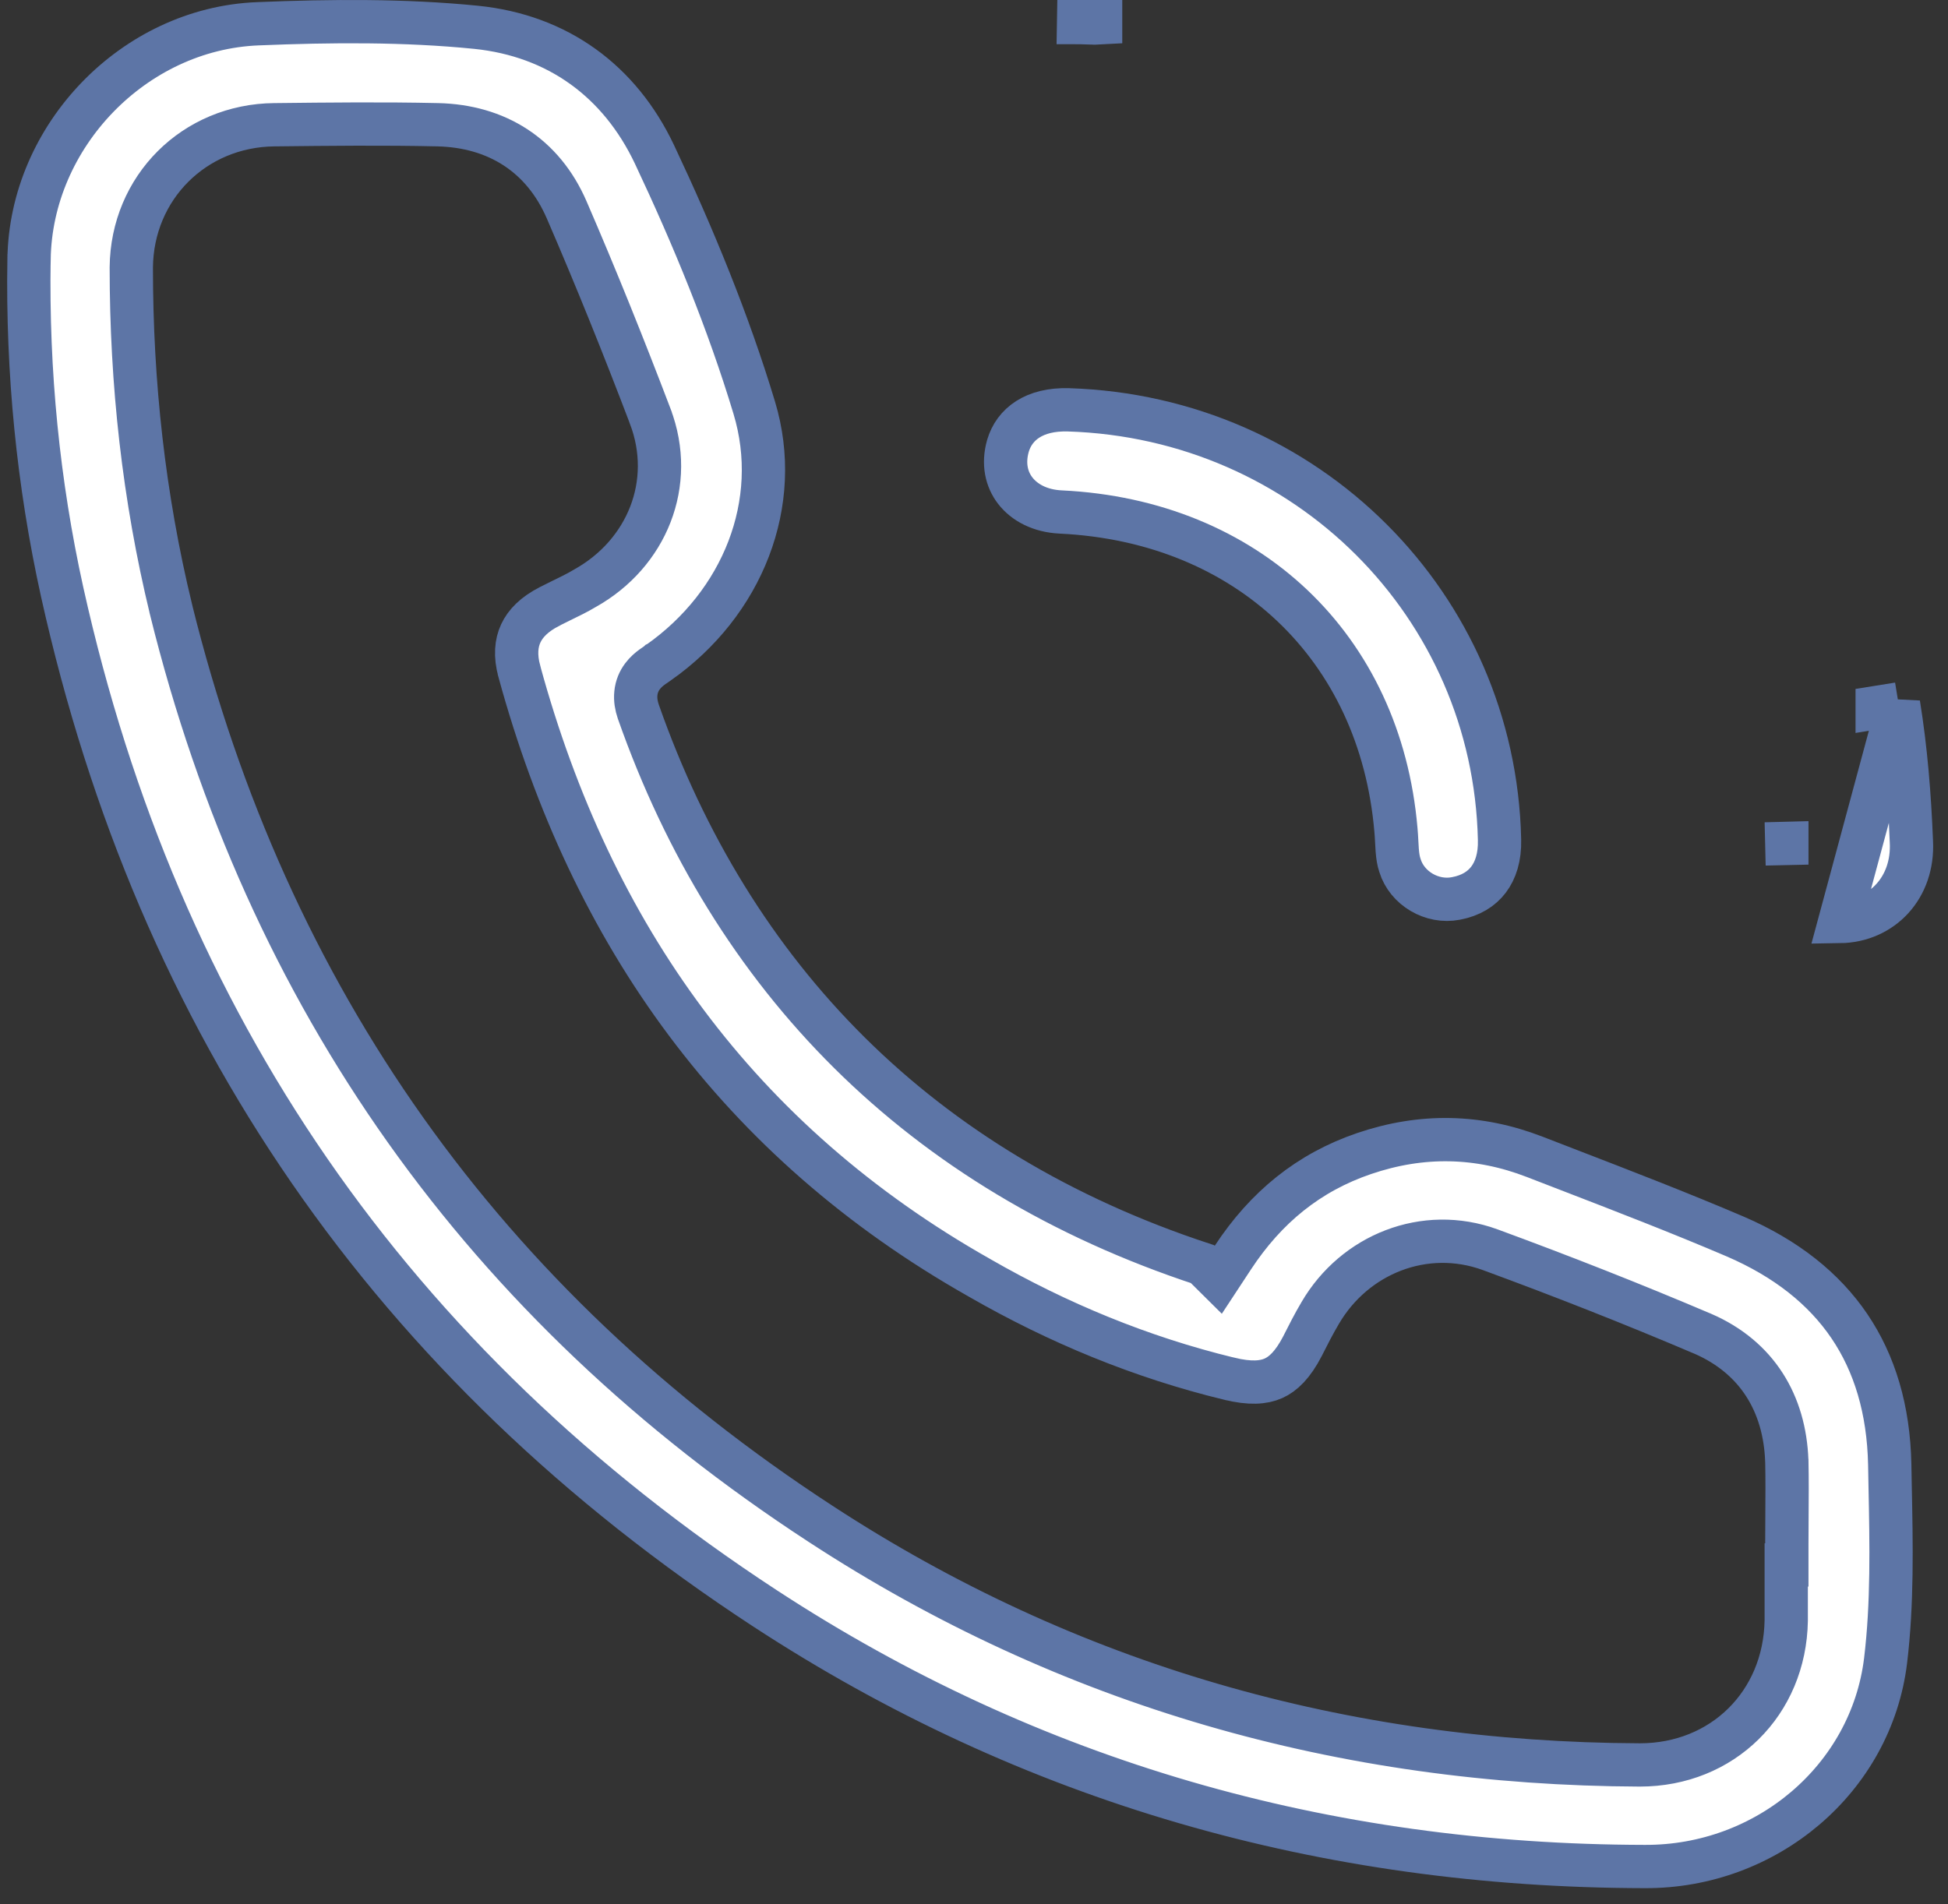
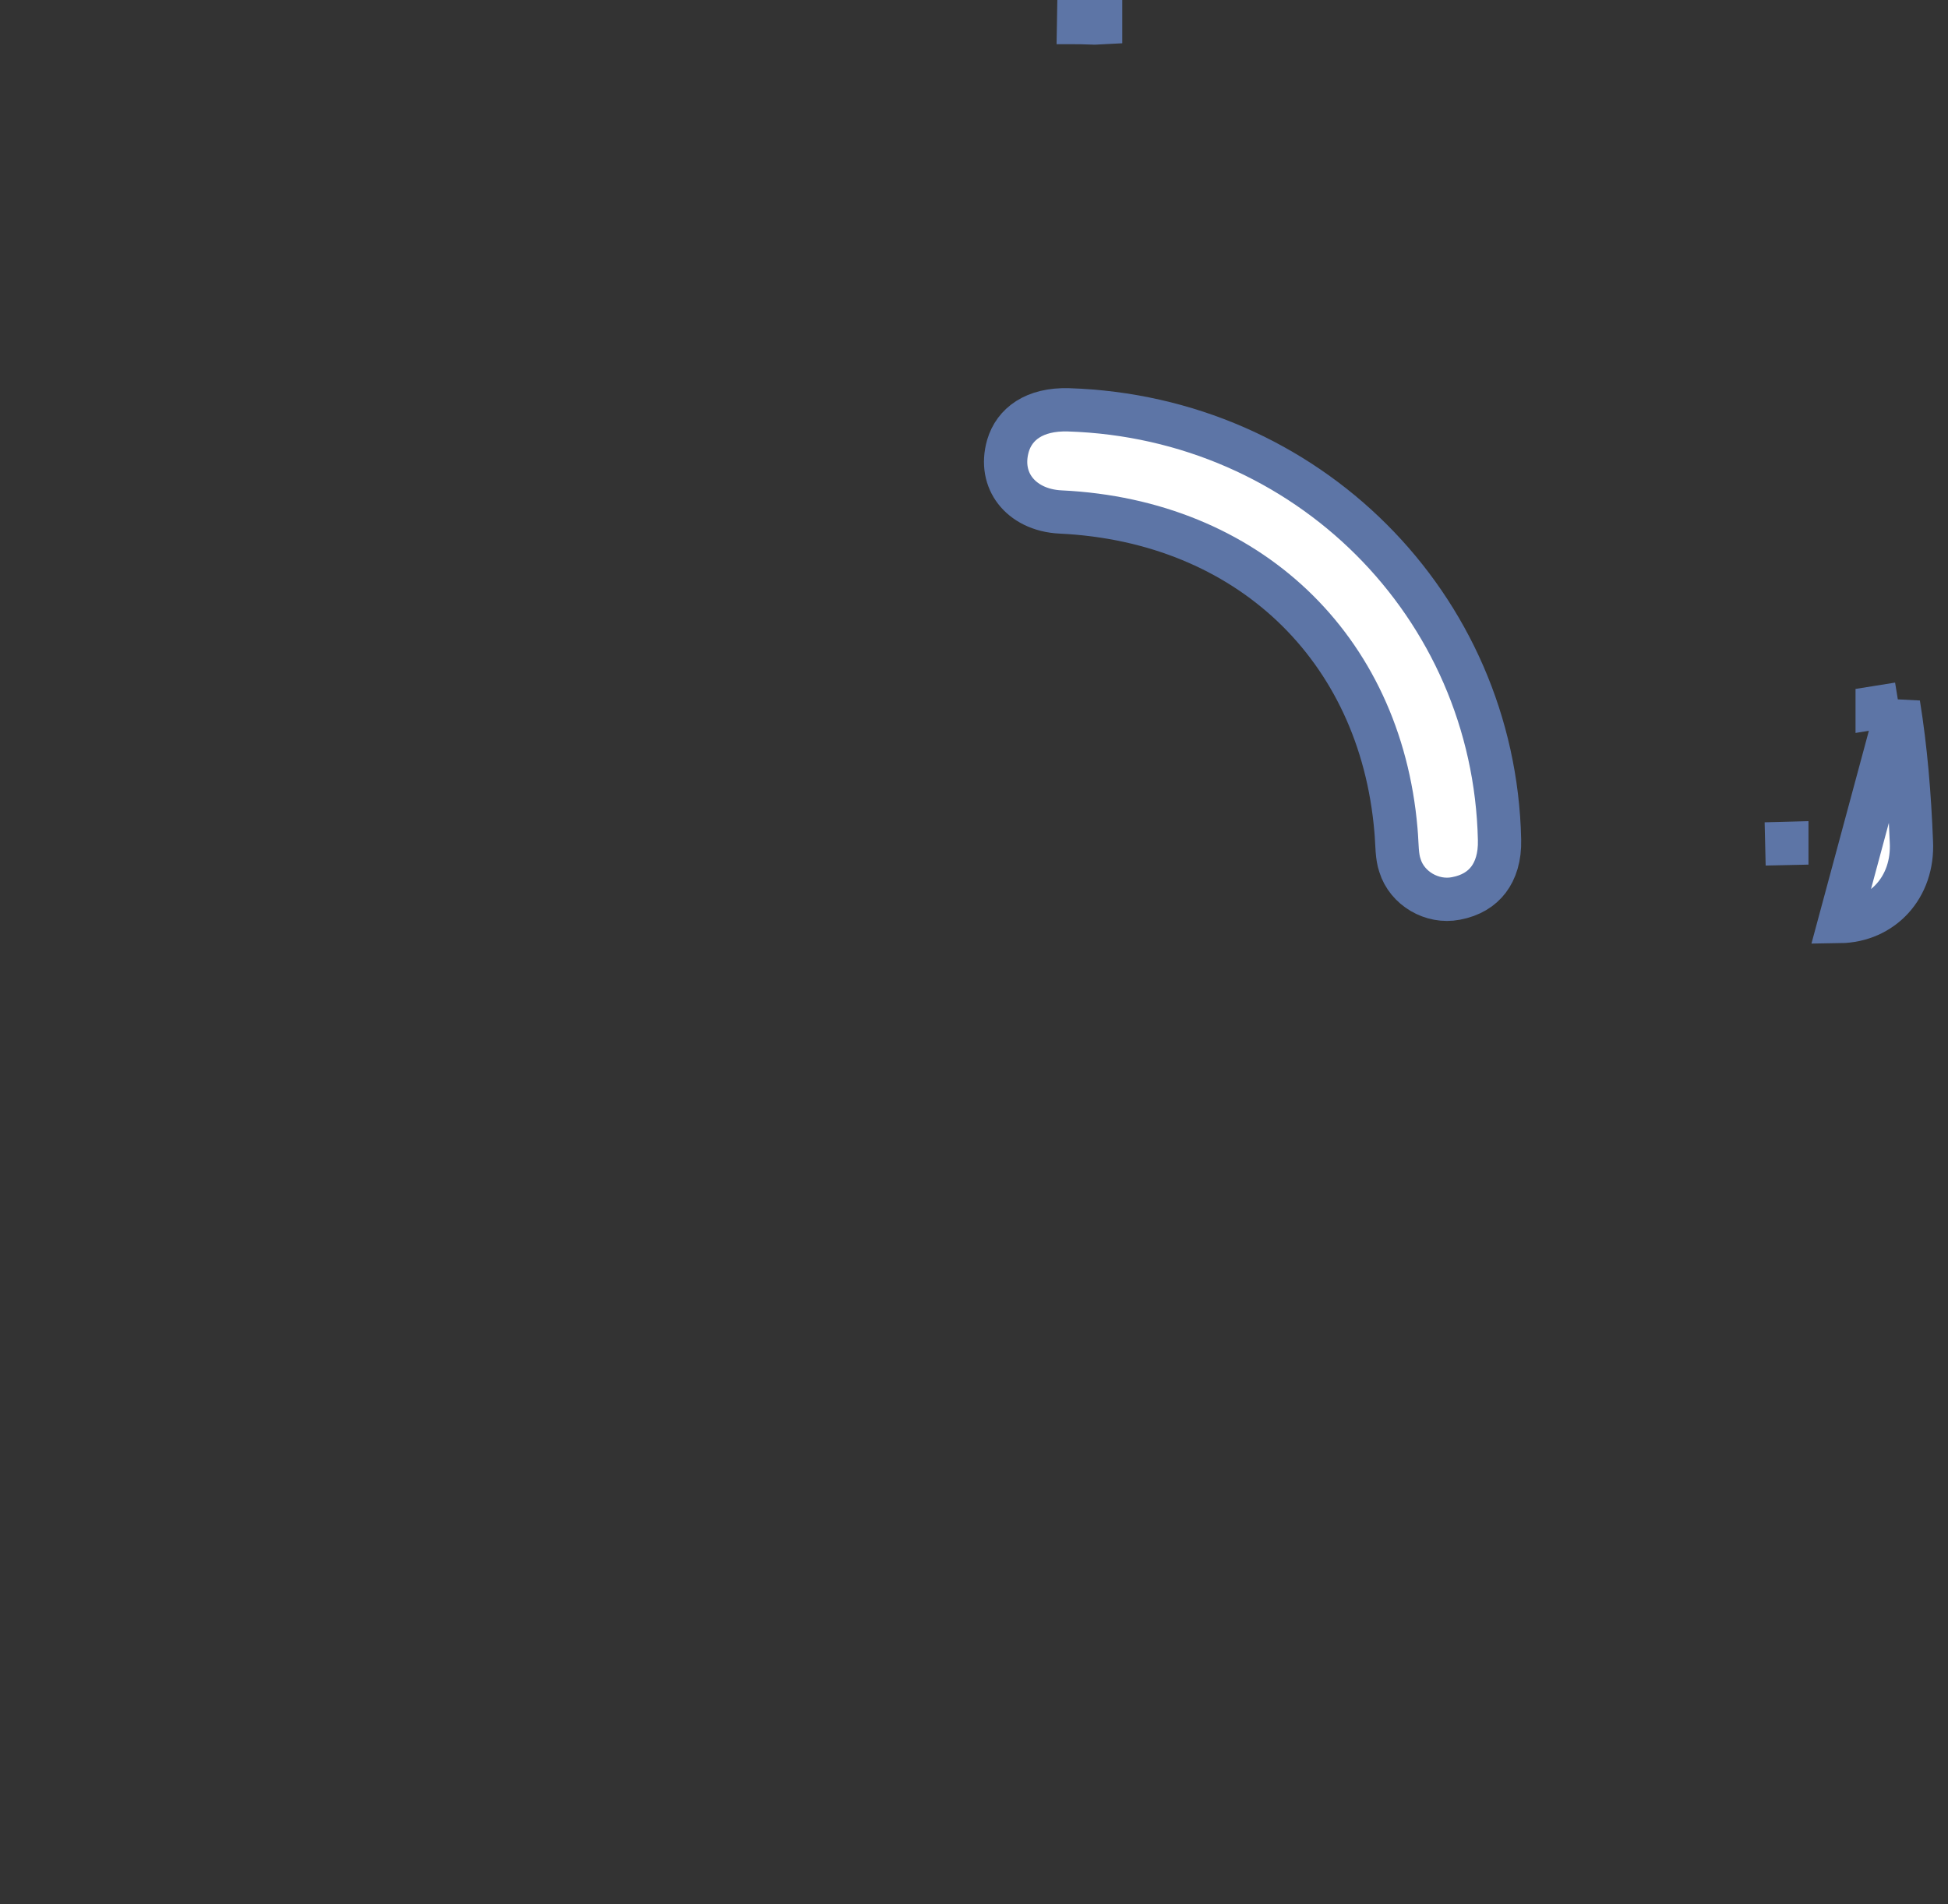
<svg xmlns="http://www.w3.org/2000/svg" fill="none" viewBox="0 0 45 44" height="44" width="45">
  <rect x="0" y="0" width="45" height="44" fill="#333333" stroke="none" />
-   <path stroke="#5D75A6" fill="white" d="M14.746 16.444C16.903 22.587 21.247 27.057 27.779 29.208L28.143 29.569L28.479 29.058C29.243 27.895 30.23 27.089 31.514 26.652C32.844 26.2 34.151 26.225 35.453 26.729C35.698 26.823 35.942 26.918 36.185 27.012C37.496 27.518 38.795 28.019 40.085 28.57C41.263 29.078 42.135 29.775 42.721 30.639C43.306 31.502 43.627 32.563 43.654 33.833C43.657 33.996 43.66 34.158 43.663 34.32C43.691 35.702 43.718 37.043 43.558 38.371C43.223 41.101 40.809 43.139 37.996 43.126L37.994 43.126C30.626 43.112 23.813 41.178 17.667 37.158C9.045 31.517 3.654 23.675 1.436 13.678C0.879 11.155 0.629 8.589 0.67 5.995L0.671 5.993C0.709 3.147 3.088 0.664 5.955 0.549L5.956 0.549C7.656 0.479 9.353 0.466 10.999 0.631C12.882 0.823 14.316 1.872 15.119 3.568C16.017 5.472 16.825 7.436 17.424 9.421L17.424 9.421C18.088 11.625 17.151 13.947 15.213 15.309L15.211 15.31C15.209 15.312 15.199 15.319 15.187 15.327C15.151 15.352 15.088 15.395 15.06 15.415C15.001 15.459 14.915 15.528 14.842 15.626C14.762 15.733 14.704 15.864 14.689 16.019C14.674 16.167 14.7 16.308 14.744 16.438L14.744 16.438L14.746 16.444ZM41.263 36.158H41.277V35.658C41.277 35.456 41.278 35.251 41.28 35.042C41.283 34.618 41.286 34.184 41.277 33.757L41.277 33.757L41.276 33.75C41.228 32.43 40.592 31.364 39.338 30.817L39.334 30.816C37.714 30.126 36.068 29.479 34.422 28.874L34.42 28.873C32.907 28.324 31.29 28.98 30.498 30.336C30.348 30.588 30.215 30.853 30.09 31.099L30.088 31.104C29.864 31.535 29.641 31.746 29.417 31.846C29.19 31.947 28.877 31.973 28.392 31.854L28.391 31.854C26.364 31.362 24.444 30.569 22.63 29.526L22.627 29.524C17.061 26.376 13.662 21.605 11.998 15.517L11.998 15.516C11.896 15.146 11.926 14.858 12.031 14.633C12.137 14.405 12.346 14.188 12.702 14.009L12.702 14.009L12.708 14.005C12.778 13.969 12.861 13.928 12.951 13.884C13.133 13.796 13.342 13.695 13.519 13.588C14.944 12.789 15.609 11.166 15.021 9.618L15.021 9.617C14.411 8.015 13.773 6.426 13.091 4.85C12.542 3.581 11.47 2.914 10.115 2.882L10.114 2.882C8.853 2.854 7.607 2.868 6.357 2.882L6.34 2.882C6.34 2.882 6.34 2.882 6.34 2.882C4.486 2.899 3.05 4.336 3.033 6.178H3.033V6.183C3.033 8.851 3.32 11.482 3.952 14.086L3.952 14.088C6.172 23.06 11.179 30.14 18.957 35.209C24.679 38.947 31.034 40.751 37.878 40.779H37.88C39.794 40.779 41.23 39.354 41.263 37.446L41.263 37.446V37.437V37.434V37.43V37.427V37.423V37.42V37.416V37.413V37.409V37.406V37.402V37.399V37.395V37.392V37.389V37.385V37.382V37.378V37.375V37.371V37.368V37.364V37.361V37.358V37.354V37.351V37.347V37.344V37.34V37.337V37.333V37.33V37.327V37.323V37.32V37.316V37.313V37.309V37.306V37.302V37.299V37.295V37.292V37.288V37.285V37.282V37.278V37.275V37.271V37.268V37.264V37.261V37.257V37.254V37.25V37.247V37.243V37.24V37.236V37.233V37.23V37.226V37.223V37.219V37.216V37.212V37.209V37.205V37.202V37.198V37.195V37.191V37.188V37.185V37.181V37.178V37.174V37.171V37.167V37.164V37.16V37.157V37.153V37.15V37.146V37.143V37.139V37.136V37.133V37.129V37.126V37.122V37.119V37.115V37.112V37.108V37.105V37.101V37.098V37.094V37.091V37.087V37.084V37.081V37.077V37.074V37.07V37.067V37.063V37.06V37.056V37.053V37.049V37.046V37.042V37.039V37.035V37.032V37.028V37.025V37.021V37.018V37.014V37.011V37.008V37.004V37.001V36.997V36.994V36.99V36.987V36.983V36.98V36.976V36.973V36.969V36.966V36.962V36.959V36.955V36.952V36.948V36.945V36.941V36.938V36.934V36.931V36.928V36.924V36.921V36.917V36.914V36.91V36.907V36.903V36.9V36.896V36.893V36.889V36.886V36.882V36.879V36.875V36.872V36.868V36.865V36.861V36.858V36.854V36.851V36.847V36.844V36.84V36.837V36.834V36.83V36.827V36.823V36.82V36.816V36.813V36.809V36.806V36.802V36.799V36.795V36.792V36.788V36.785V36.781V36.778V36.774V36.771V36.767V36.764V36.76V36.757V36.753V36.75V36.746V36.743V36.739V36.736V36.733V36.729V36.725V36.722V36.719V36.715V36.712V36.708V36.705V36.701V36.698V36.694V36.691V36.687V36.684V36.68V36.677V36.673V36.67V36.666V36.663V36.659V36.656V36.652V36.649V36.645V36.642V36.638V36.635V36.631V36.628V36.624V36.621V36.617V36.614V36.611V36.607V36.603V36.6V36.596V36.593V36.59V36.586V36.583V36.579V36.576V36.572V36.569V36.565V36.562V36.558V36.555V36.551V36.548V36.544V36.541V36.537V36.534V36.53V36.527V36.523V36.52V36.516V36.513V36.509V36.506V36.502V36.499V36.495V36.492V36.488V36.485V36.481V36.478V36.474V36.471V36.468V36.464V36.461V36.457V36.454V36.45V36.447V36.443V36.44V36.436V36.433V36.429V36.426V36.422V36.419V36.415V36.412V36.408V36.405V36.401V36.398V36.394V36.391V36.387V36.384V36.38V36.377V36.373V36.37V36.366V36.363V36.359V36.356V36.352V36.349V36.346V36.342V36.339V36.335V36.332V36.328V36.325V36.321V36.318V36.314V36.311V36.307V36.304V36.3V36.297V36.293V36.29V36.286V36.283V36.279V36.276V36.272V36.269V36.265V36.262V36.258V36.255V36.251V36.248V36.245V36.241V36.237V36.234V36.231V36.227V36.224V36.22V36.217V36.213V36.21V36.206V36.203V36.199V36.196V36.192V36.189V36.185V36.182V36.178V36.175V36.171V36.168V36.164V36.161V36.158Z" />
  <path stroke="#5D75A6" fill="white" d="M43.857 16.265C44.027 17.315 44.112 18.379 44.154 19.443C44.211 20.507 43.476 21.278 42.501 21.292L43.857 16.265ZM43.857 16.265L43.364 16.344C43.364 16.345 43.364 16.345 43.364 16.345C43.364 16.345 43.364 16.345 43.364 16.346L43.857 16.265ZM25.291 0.532L25.425 0.525V0.049V0.037C25.258 0.029 25.092 0.024 24.925 0.021V0.049C24.924 0.049 24.924 0.049 24.924 0.049L24.916 0.521C24.926 0.521 24.937 0.522 24.948 0.522C25.062 0.524 25.177 0.527 25.291 0.532ZM41.277 19.488C41.277 19.488 41.277 19.487 41.277 19.487C41.277 19.486 41.277 19.486 41.277 19.486L40.777 19.499L41.277 19.488Z" />
  <path stroke="#5D75A6" fill="white" d="M34.64 19.398L34.64 19.401C34.651 19.805 34.548 20.111 34.385 20.325C34.224 20.537 33.978 20.694 33.636 20.758L33.636 20.758L33.631 20.759C33.082 20.866 32.503 20.528 32.34 19.997L32.34 19.997L32.336 19.984C32.306 19.894 32.288 19.787 32.277 19.647C32.272 19.583 32.269 19.519 32.265 19.447L32.264 19.425C32.26 19.348 32.255 19.262 32.247 19.175C31.885 14.942 28.808 12.038 24.511 11.83L24.509 11.83C24.018 11.808 23.66 11.604 23.454 11.338C23.25 11.075 23.166 10.713 23.285 10.299C23.433 9.799 23.893 9.446 24.683 9.469C30.187 9.643 34.519 13.984 34.64 19.398Z" />
</svg>